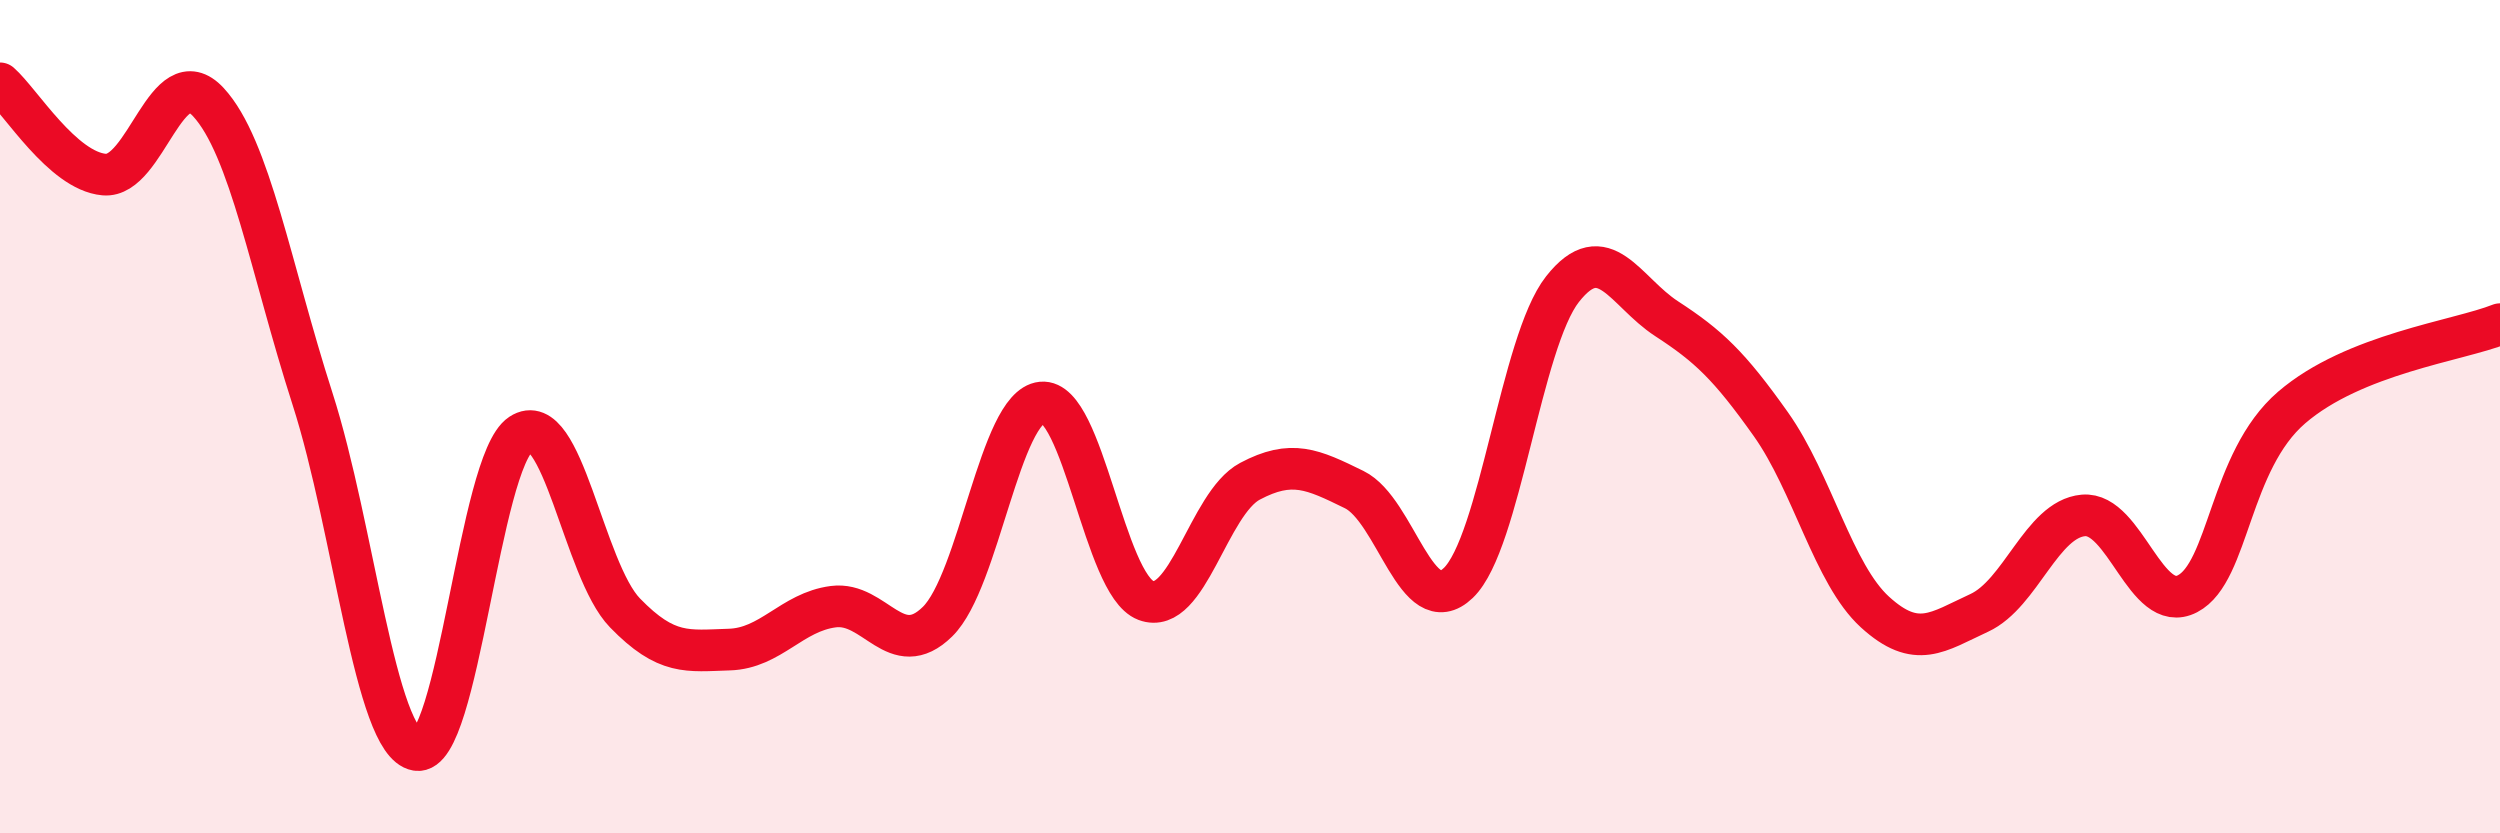
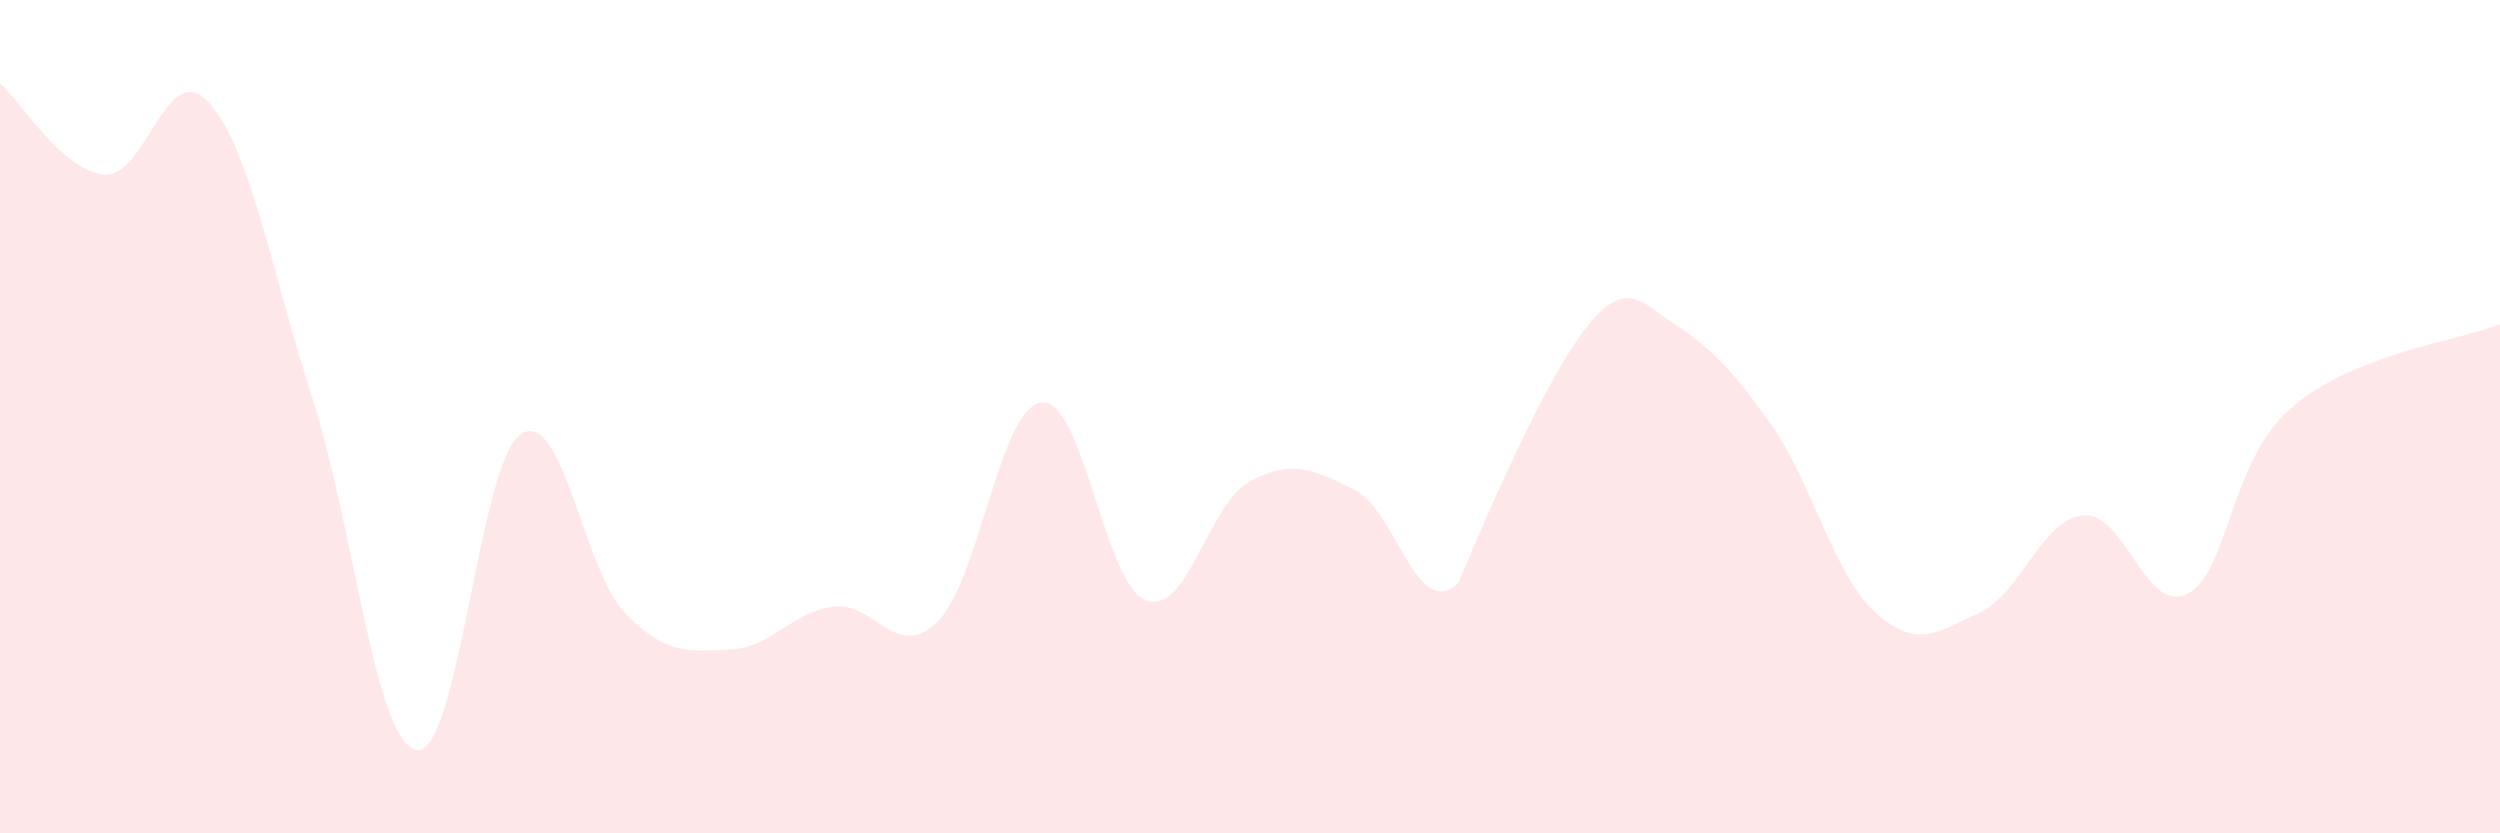
<svg xmlns="http://www.w3.org/2000/svg" width="60" height="20" viewBox="0 0 60 20">
-   <path d="M 0,2 C 0.5,2.44 1.5,4.1 2.5,4.19 C 3.5,4.28 4,1.37 5,2.45 C 6,3.53 6.5,6.46 7.5,9.57 C 8.5,12.68 9,17.83 10,18 C 11,18.17 11.5,11.08 12.5,10.42 C 13.5,9.76 14,13.68 15,14.71 C 16,15.74 16.5,15.62 17.5,15.59 C 18.5,15.56 19,14.69 20,14.56 C 21,14.43 21.5,15.9 22.5,14.92 C 23.5,13.94 24,9.76 25,9.66 C 26,9.56 26.5,14.03 27.5,14.41 C 28.5,14.79 29,12.08 30,11.55 C 31,11.02 31.5,11.26 32.5,11.75 C 33.5,12.24 34,14.95 35,13.99 C 36,13.03 36.5,8.21 37.5,6.94 C 38.5,5.67 39,7 40,7.65 C 41,8.3 41.5,8.77 42.5,10.18 C 43.5,11.59 44,13.78 45,14.69 C 46,15.6 46.5,15.17 47.5,14.71 C 48.5,14.25 49,12.46 50,12.37 C 51,12.28 51.5,14.77 52.5,14.25 C 53.5,13.73 53.5,11.07 55,9.78 C 56.5,8.49 59,8.18 60,7.78L60 20L0 20Z" fill="#EB0A25" opacity="0.1" stroke-linecap="round" stroke-linejoin="round" />
-   <path d="M 0,2 C 0.5,2.44 1.5,4.1 2.5,4.19 C 3.5,4.28 4,1.37 5,2.45 C 6,3.53 6.5,6.46 7.5,9.57 C 8.5,12.68 9,17.83 10,18 C 11,18.17 11.5,11.08 12.5,10.42 C 13.5,9.76 14,13.68 15,14.71 C 16,15.74 16.5,15.62 17.5,15.59 C 18.5,15.56 19,14.69 20,14.56 C 21,14.43 21.5,15.9 22.5,14.92 C 23.5,13.94 24,9.76 25,9.66 C 26,9.56 26.5,14.03 27.5,14.41 C 28.5,14.79 29,12.08 30,11.55 C 31,11.02 31.5,11.26 32.5,11.75 C 33.5,12.24 34,14.95 35,13.99 C 36,13.03 36.5,8.21 37.5,6.94 C 38.5,5.67 39,7 40,7.65 C 41,8.3 41.5,8.77 42.5,10.18 C 43.5,11.59 44,13.78 45,14.69 C 46,15.6 46.5,15.17 47.5,14.71 C 48.5,14.25 49,12.46 50,12.37 C 51,12.28 51.5,14.77 52.5,14.25 C 53.5,13.73 53.5,11.07 55,9.78 C 56.5,8.49 59,8.18 60,7.78" stroke="#EB0A25" stroke-width="1" fill="none" stroke-linecap="round" stroke-linejoin="round" />
+   <path d="M 0,2 C 0.5,2.44 1.5,4.1 2.5,4.19 C 3.5,4.28 4,1.37 5,2.45 C 6,3.53 6.5,6.46 7.5,9.57 C 8.5,12.68 9,17.83 10,18 C 11,18.17 11.5,11.08 12.5,10.42 C 13.5,9.76 14,13.68 15,14.71 C 16,15.74 16.5,15.62 17.5,15.59 C 18.5,15.56 19,14.69 20,14.56 C 21,14.43 21.5,15.9 22.5,14.92 C 23.5,13.94 24,9.76 25,9.66 C 26,9.56 26.5,14.03 27.5,14.41 C 28.5,14.79 29,12.08 30,11.55 C 31,11.02 31.5,11.26 32.5,11.75 C 33.5,12.24 34,14.95 35,13.99 C 38.5,5.67 39,7 40,7.65 C 41,8.3 41.5,8.77 42.5,10.18 C 43.5,11.59 44,13.78 45,14.69 C 46,15.6 46.5,15.17 47.5,14.71 C 48.5,14.25 49,12.46 50,12.37 C 51,12.28 51.5,14.77 52.5,14.25 C 53.5,13.73 53.5,11.07 55,9.78 C 56.5,8.49 59,8.18 60,7.78L60 20L0 20Z" fill="#EB0A25" opacity="0.1" stroke-linecap="round" stroke-linejoin="round" />
</svg>